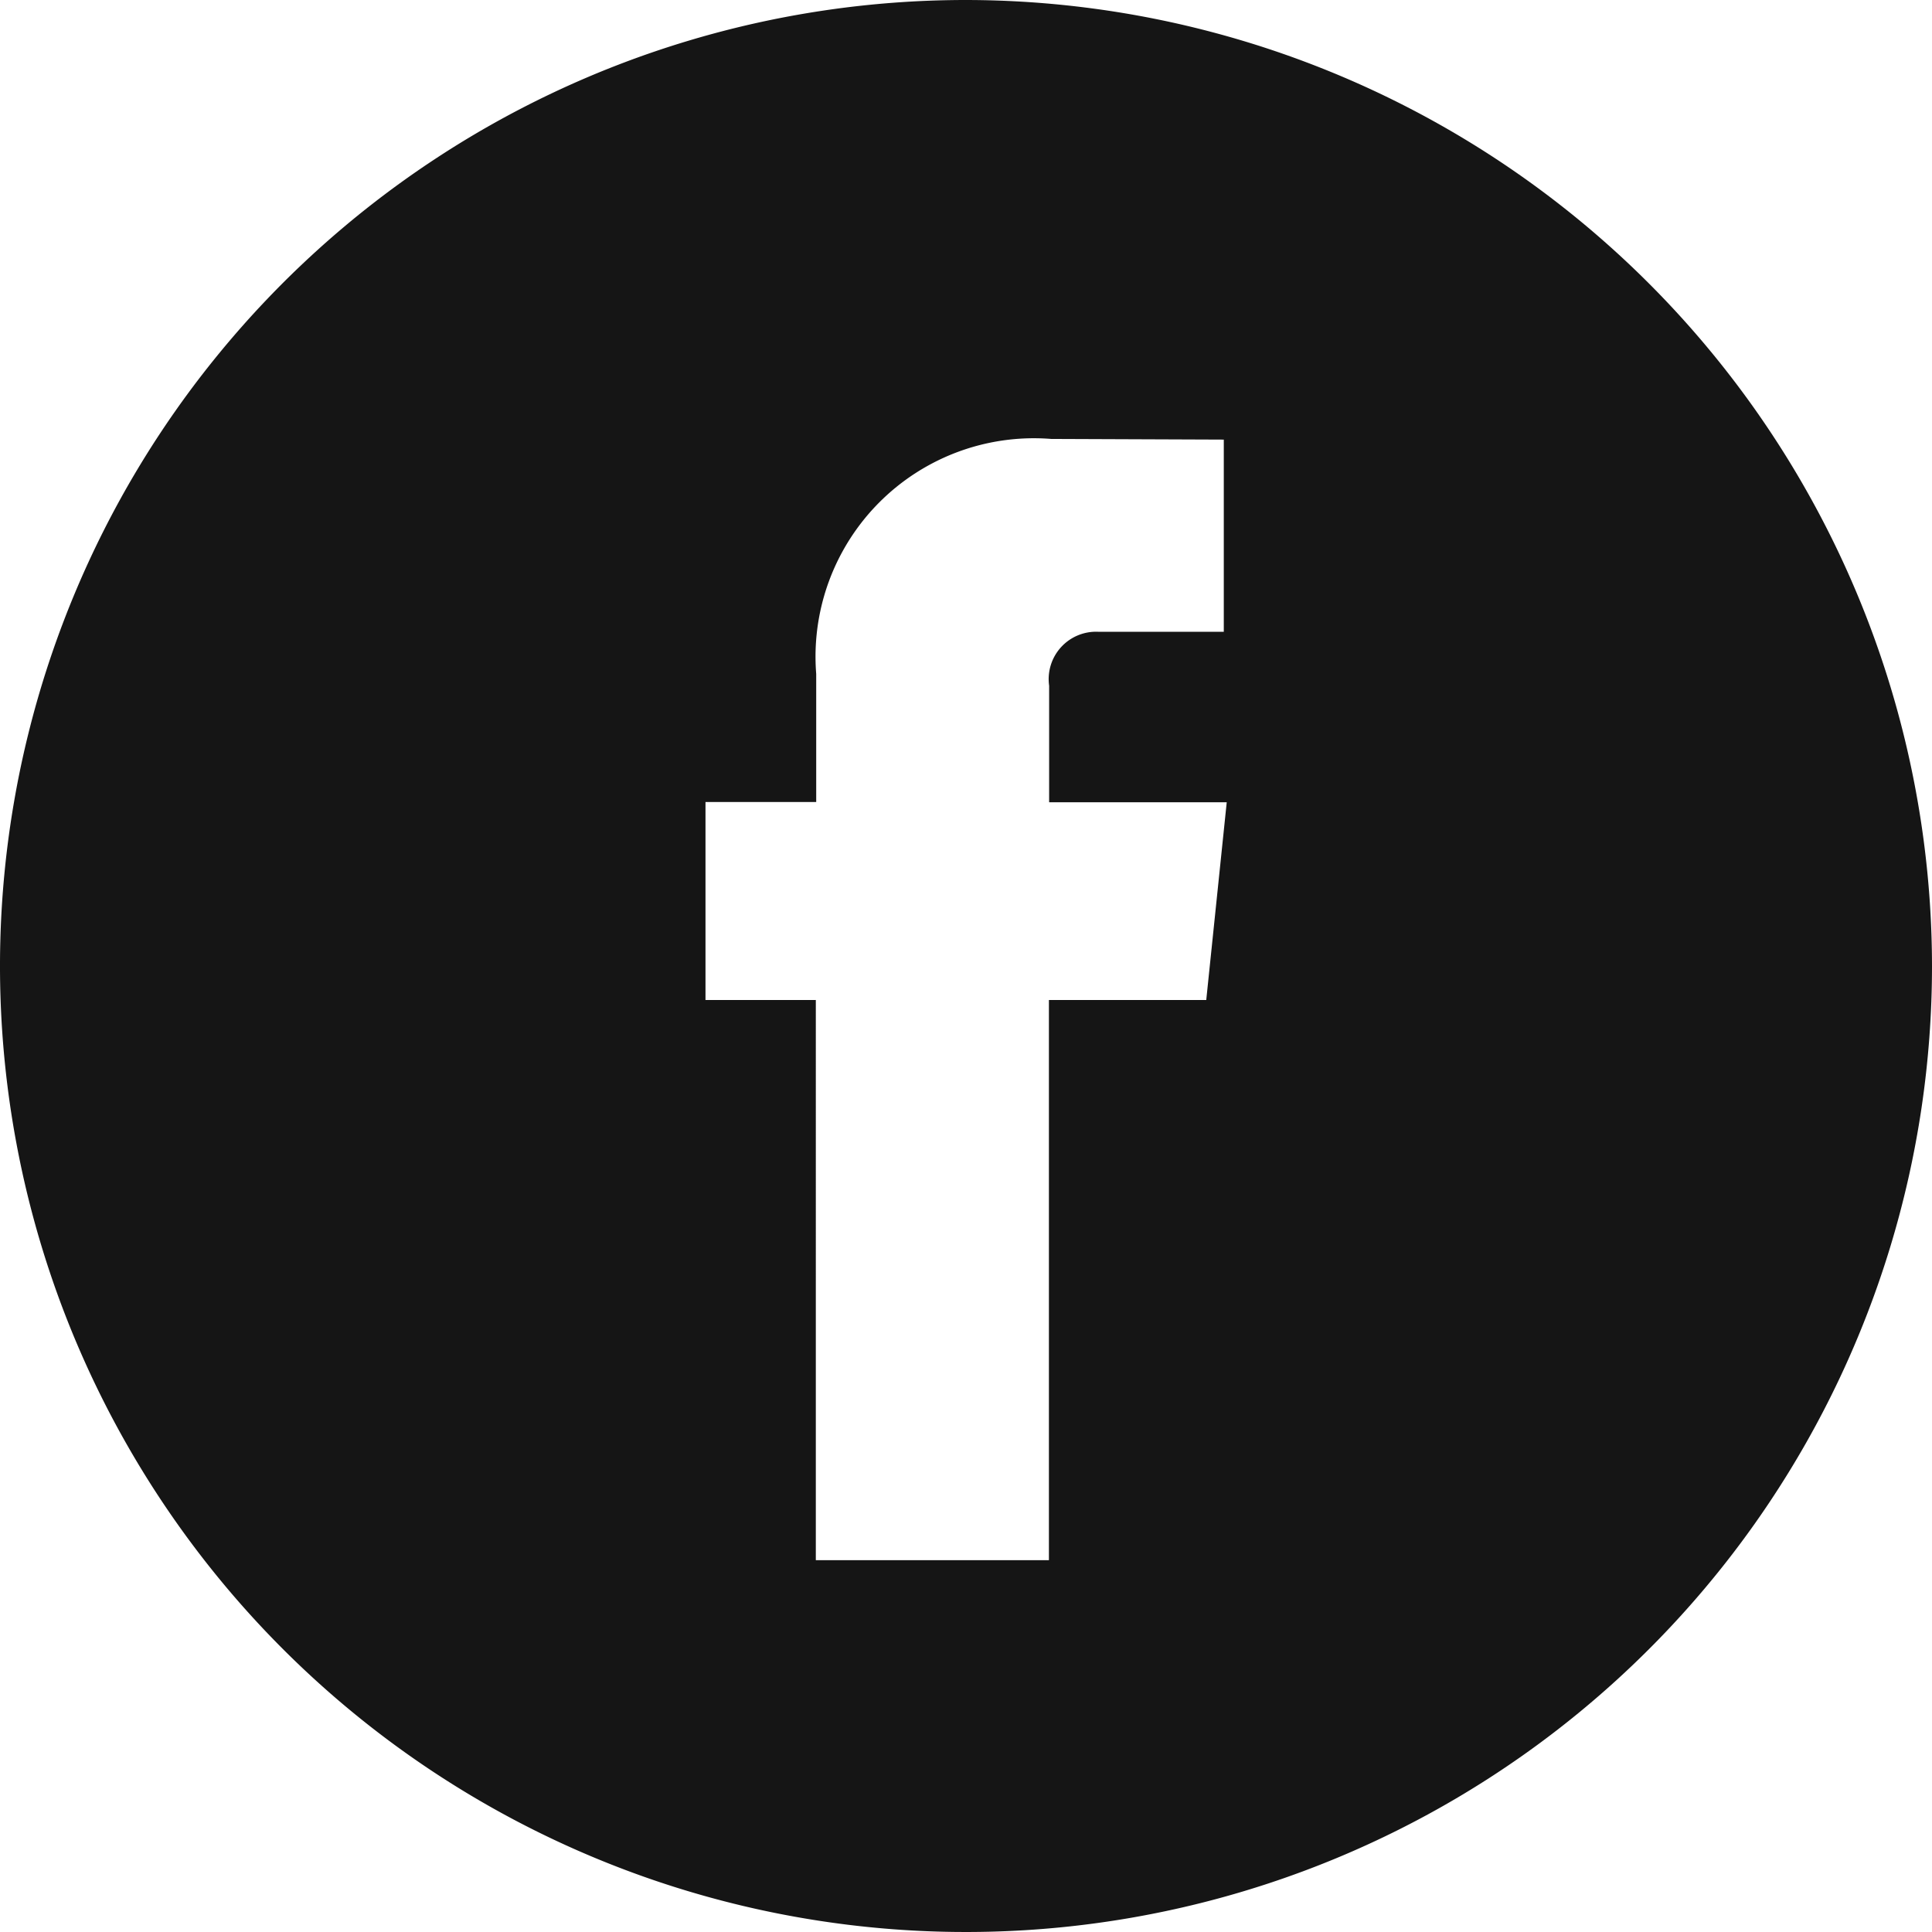
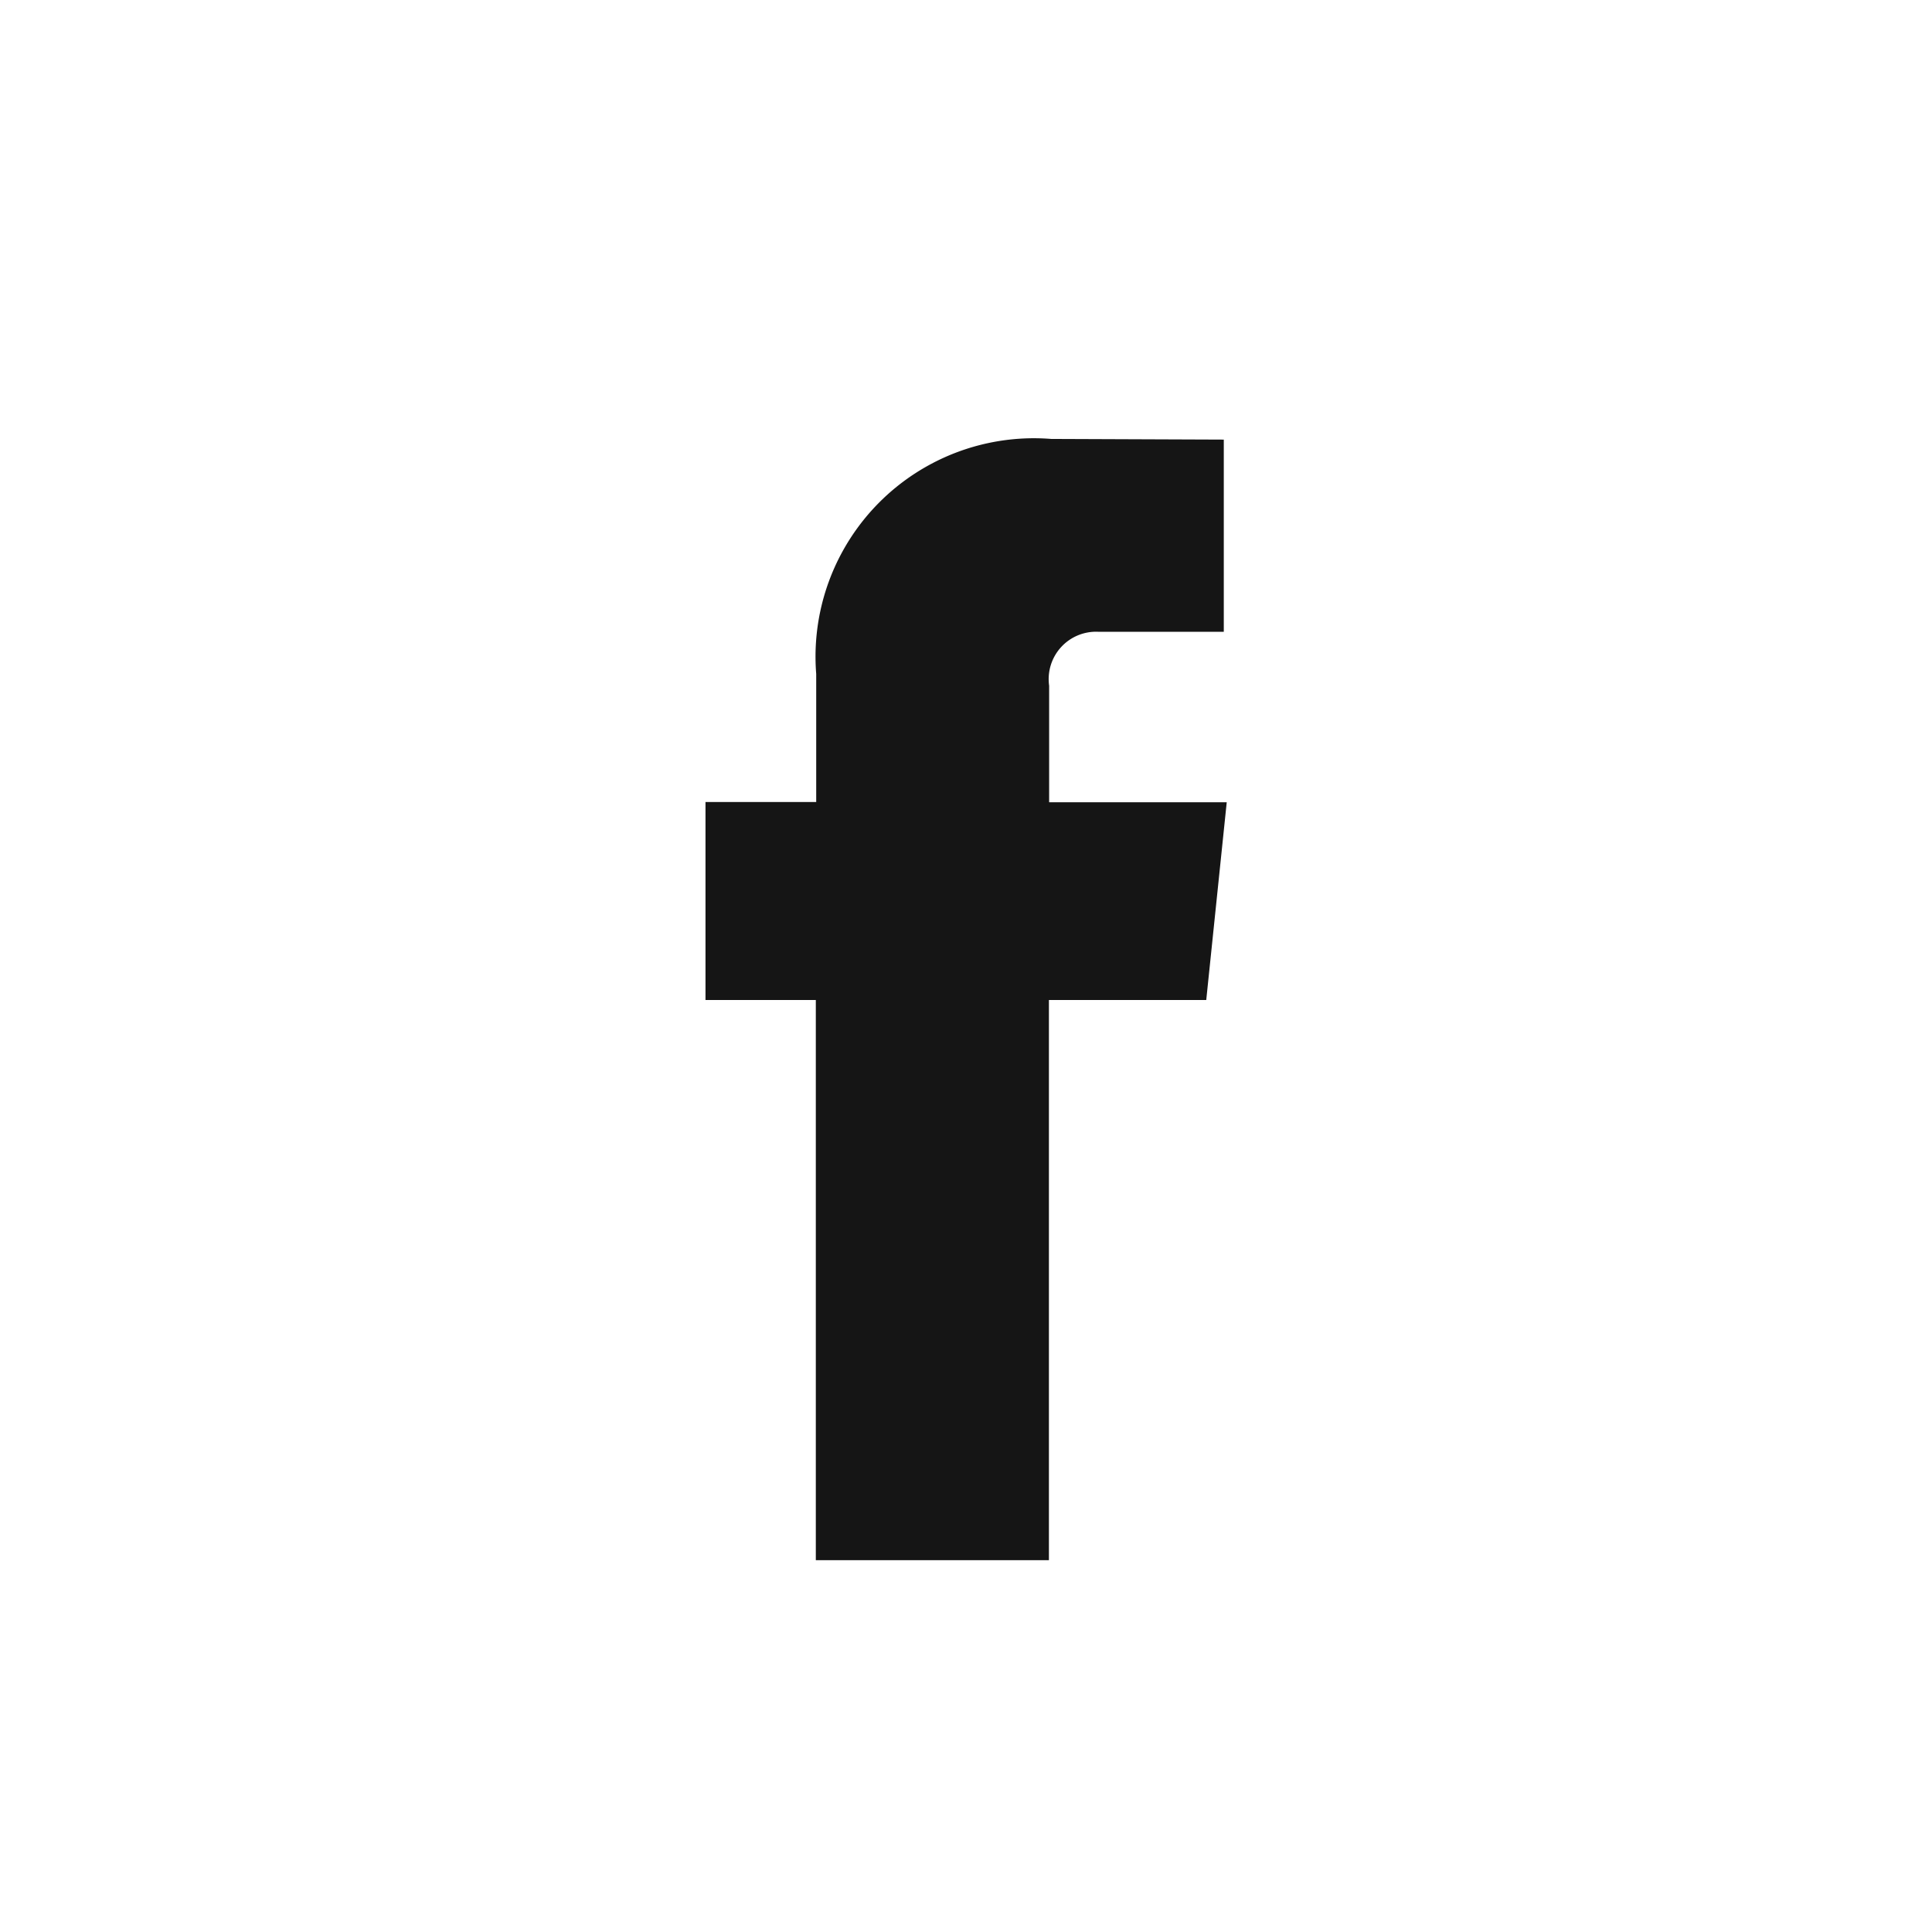
<svg xmlns="http://www.w3.org/2000/svg" width="34.812" height="34.812" viewBox="0 0 34.812 34.812">
-   <path id="Path_467" data-name="Path 467" d="M17.406,0A17.406,17.406,0,1,0,34.812,17.406,17.426,17.426,0,0,0,17.406,0Zm4.329,18.019H18.9V28.112h-4.2V18.019H12.712V14.451h1.995V12.144a3.935,3.935,0,0,1,4.235-4.235l3.109.012v3.463H19.794a.854.854,0,0,0-.89.972v2.1h3.2Z" fill="#151515" />
+   <path id="Path_467" data-name="Path 467" d="M17.406,0Zm4.329,18.019H18.9V28.112h-4.2V18.019H12.712V14.451h1.995V12.144a3.935,3.935,0,0,1,4.235-4.235l3.109.012v3.463H19.794a.854.854,0,0,0-.89.972v2.1h3.2Z" fill="#151515" />
</svg>